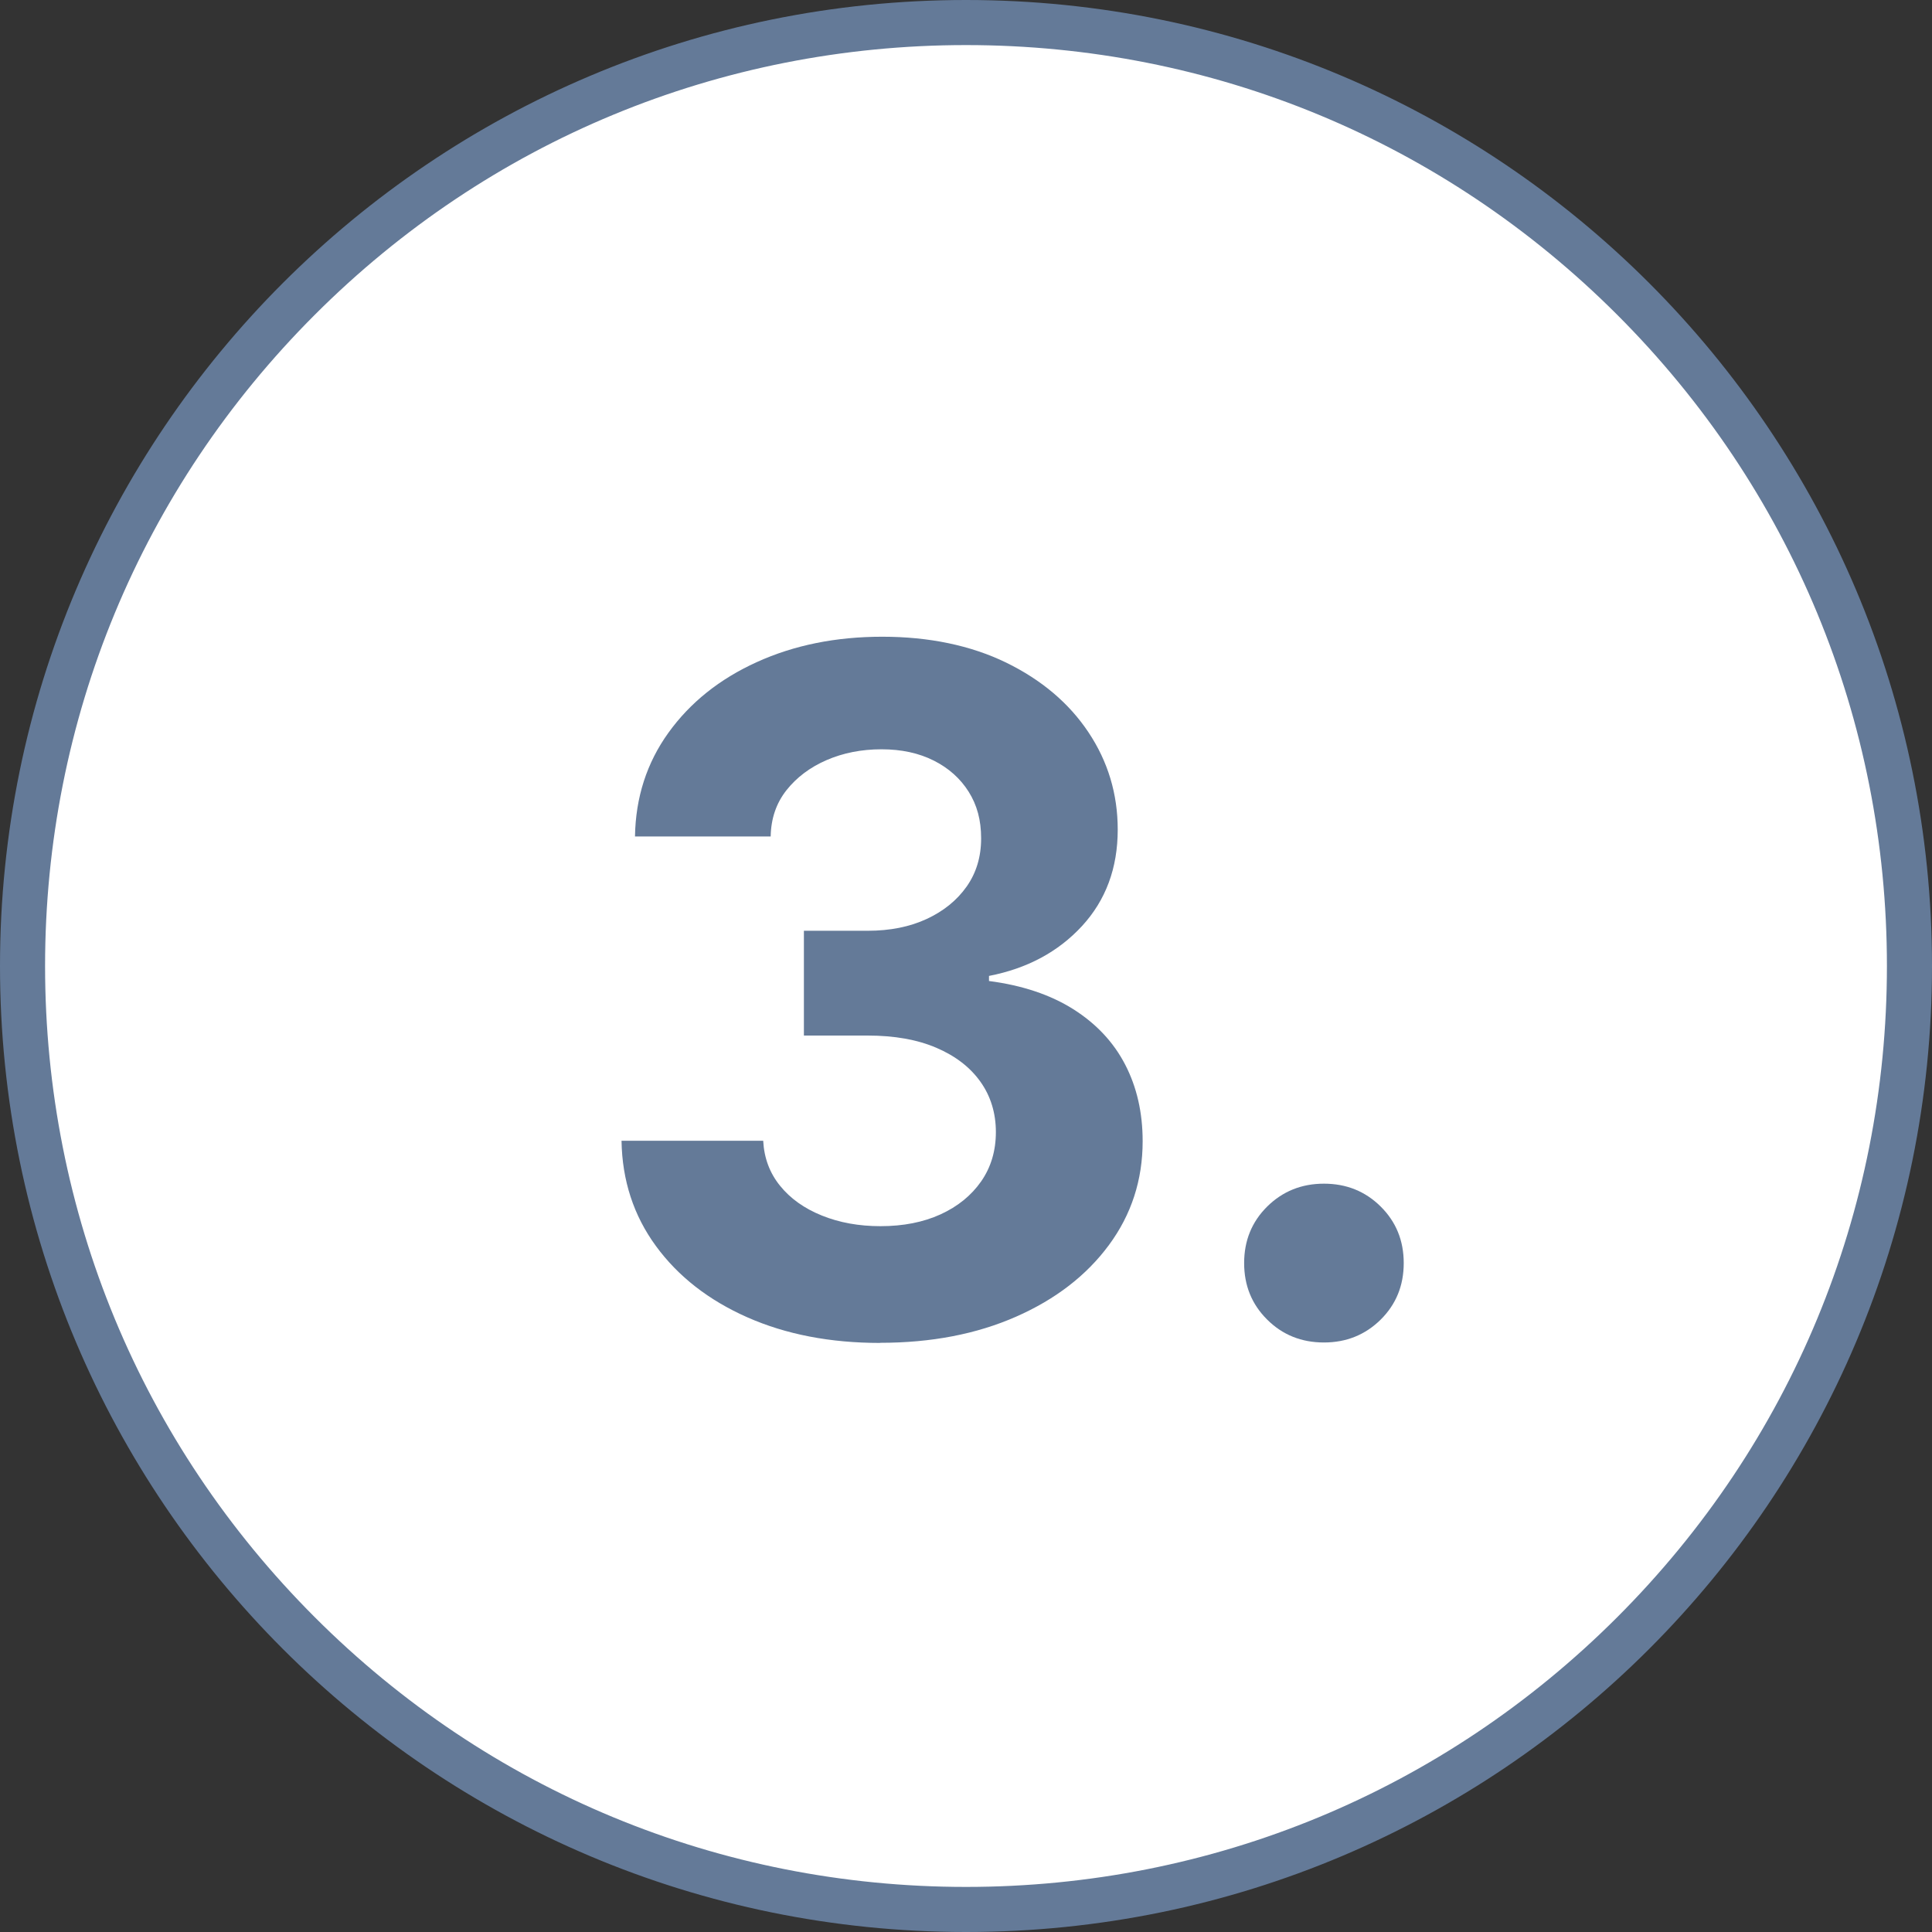
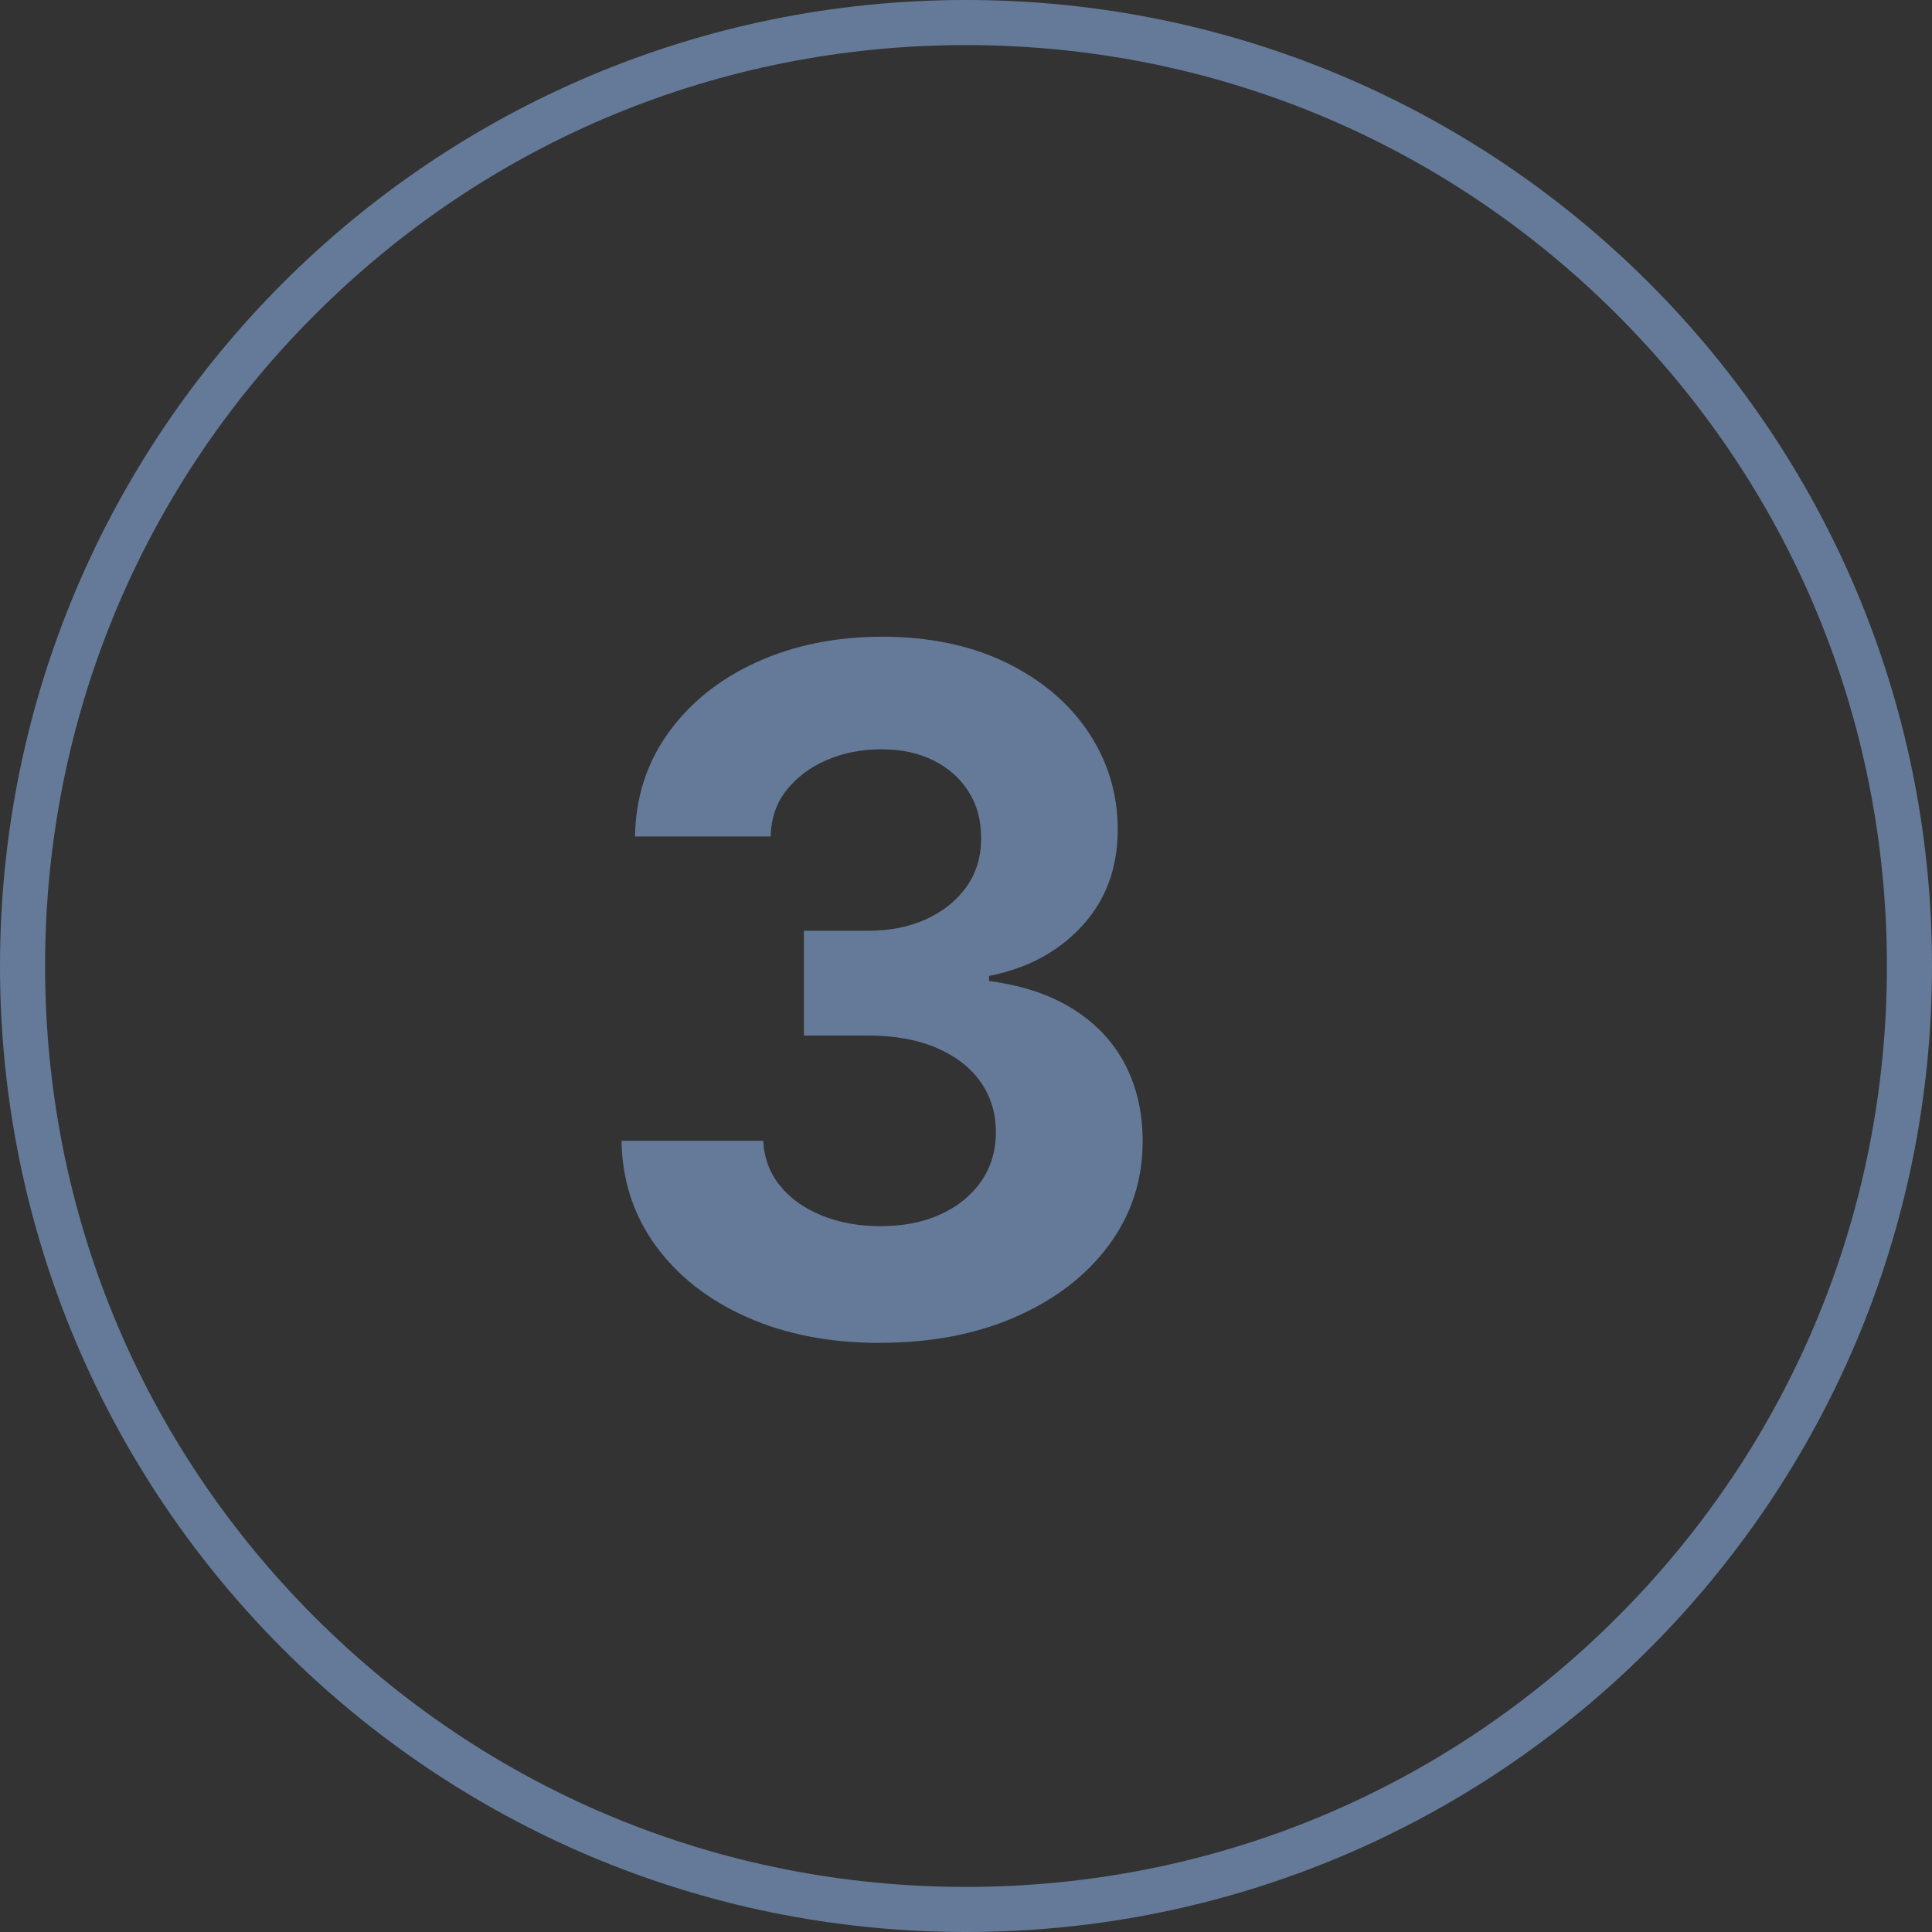
<svg xmlns="http://www.w3.org/2000/svg" id="Ebene_1" version="1.1" viewBox="0 0 300 300">
  <rect x="0" y="0" width="300" height="300" fill="#333333" stroke="none" />
  <defs>
    <style>
      .st0 {
        fill: #fff;
      }

      .st1 {
        fill: #647a98;
      }
    </style>
  </defs>
  <g>
-     <path class="st0" d="M150,296.5C69.22,296.5,3.5,230.78,3.5,150S69.22,3.5,150,3.5s146.5,65.72,146.5,146.5-65.72,146.5-146.5,146.5Z" />
    <path class="st1" d="M150,7c38.2,0,74.11,14.87,101.12,41.88,27.01,27.01,41.88,62.92,41.88,101.12s-14.87,74.11-41.88,101.12c-27.01,27.01-62.92,41.88-101.12,41.88s-74.11-14.87-101.12-41.88c-27.01-27.01-41.88-62.92-41.88-101.12s14.87-74.11,41.88-101.12C75.89,21.87,111.8,7,150,7M150,0C67.16,0,0,67.16,0,150s67.16,150,150,150,150-67.16,150-150S232.84,0,150,0h0Z" />
  </g>
  <g>
    <path class="st1" d="M136.64,208.53c-7.74,0-14.61-1.33-20.6-3.98s-10.73-6.34-14.19-11.07c-3.46-4.73-5.24-10.18-5.34-16.34h22c.14,2.68,1.01,5.01,2.62,6.99,1.6,1.98,3.76,3.52,6.49,4.62,2.72,1.1,5.76,1.65,9.1,1.65,3.54,0,6.64-.61,9.32-1.83,2.67-1.22,4.78-2.93,6.31-5.12,1.53-2.2,2.29-4.75,2.29-7.67s-.8-5.57-2.4-7.81c-1.6-2.25-3.88-4-6.84-5.27-2.96-1.27-6.52-1.9-10.68-1.9h-9.89v-16.27h9.89c3.49,0,6.54-.61,9.17-1.83,2.63-1.22,4.69-2.89,6.2-5.02,1.5-2.12,2.26-4.62,2.26-7.49s-.64-5.18-1.93-7.24c-1.29-2.05-3.09-3.67-5.41-4.84-2.32-1.17-5.03-1.76-8.13-1.76s-5.95.56-8.53,1.68c-2.58,1.12-4.66,2.69-6.24,4.69-1.58,2.01-2.39,4.4-2.44,7.17h-21.07c.1-6.07,1.83-11.44,5.2-16.12,3.37-4.68,7.94-8.34,13.72-10.96,5.78-2.63,12.28-3.94,19.49-3.94s13.71,1.34,19.21,4.01c5.49,2.68,9.76,6.28,12.79,10.82,3.03,4.54,4.55,9.58,4.55,15.12,0,5.97-1.85,10.96-5.55,14.98-3.7,4.01-8.52,6.59-14.44,7.74v.79c5.16.67,9.52,2.13,13.08,4.37,3.56,2.25,6.25,5.11,8.06,8.6,1.81,3.49,2.72,7.45,2.72,11.9,0,6.02-1.74,11.39-5.23,16.12-3.49,4.73-8.3,8.44-14.44,11.14-6.14,2.7-13.17,4.05-21.1,4.05Z" />
-     <path class="st1" d="M205.58,208.46c-3.49,0-6.43-1.18-8.81-3.55-2.39-2.37-3.58-5.29-3.58-8.78s1.19-6.41,3.58-8.78c2.39-2.36,5.33-3.55,8.81-3.55s6.42,1.18,8.81,3.55c2.39,2.37,3.58,5.29,3.58,8.78s-1.19,6.41-3.58,8.78c-2.39,2.36-5.33,3.55-8.81,3.55Z" />
  </g>
</svg>